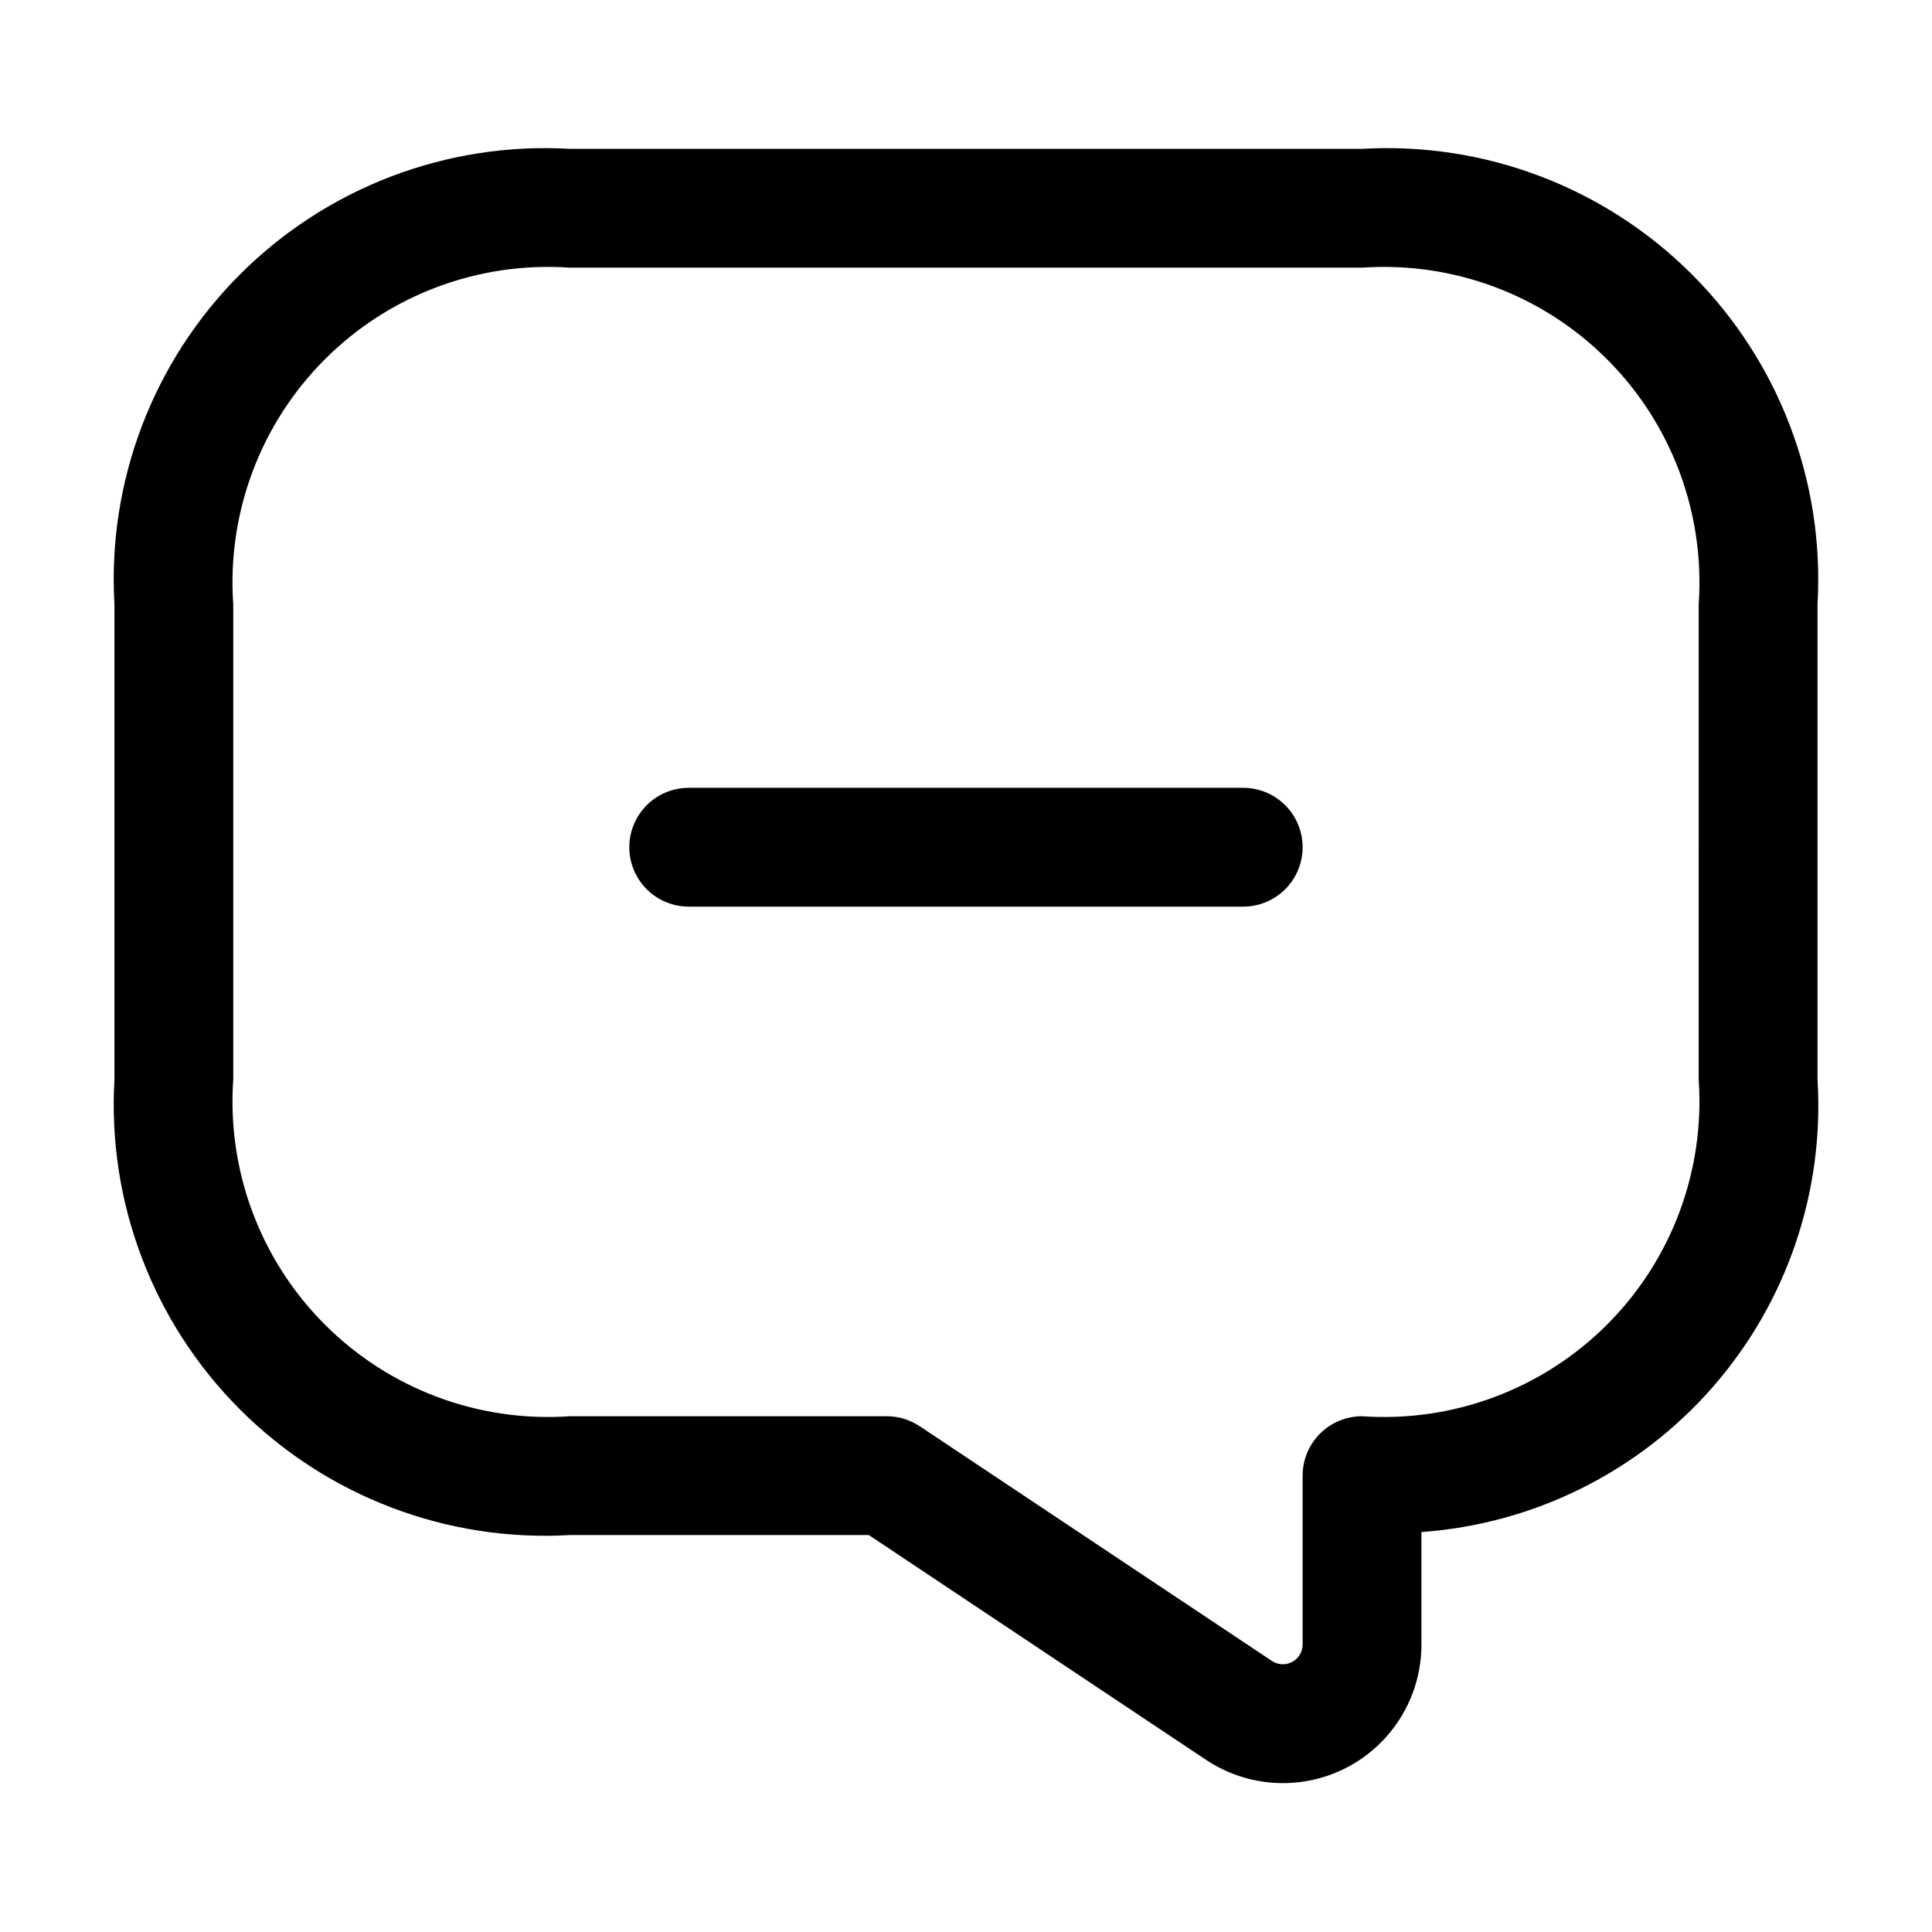
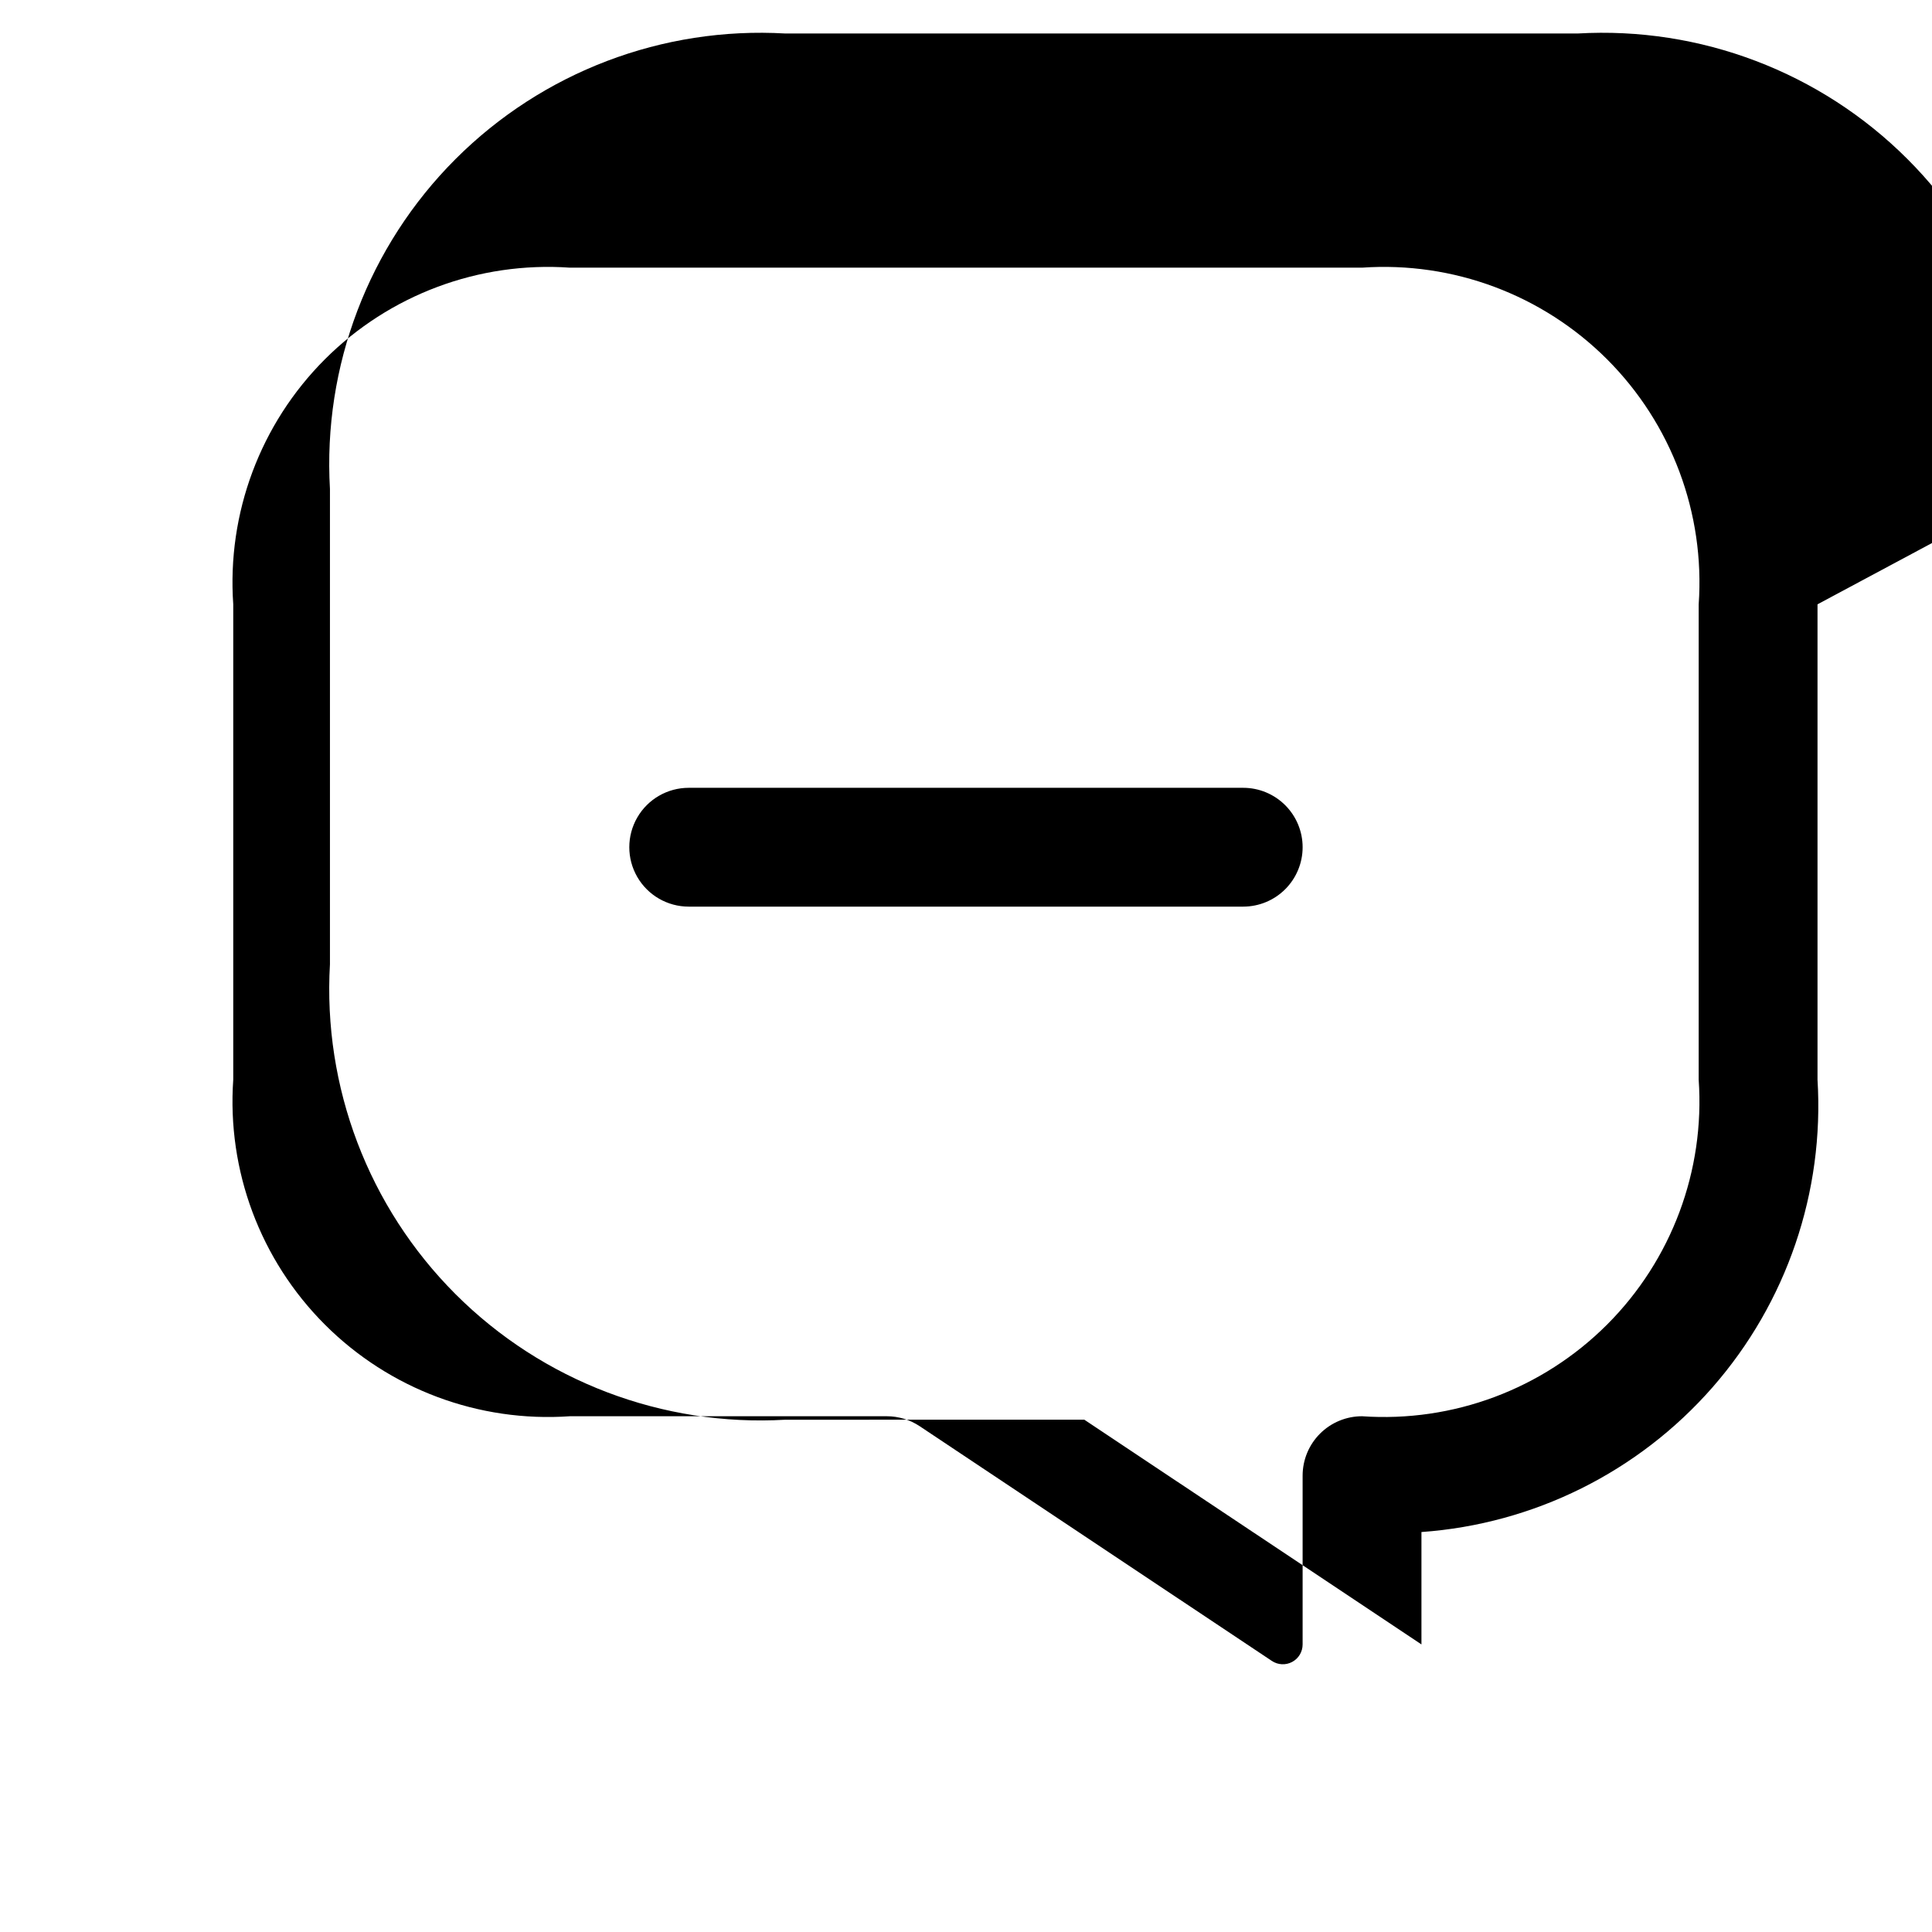
<svg xmlns="http://www.w3.org/2000/svg" fill="#000000" width="800px" height="800px" version="1.1" viewBox="144 144 512 512">
-   <path d="m489.21 368.52c0 4.176-1.66 8.18-4.613 11.133-2.953 2.953-6.957 4.609-11.129 4.613h-146.95c-5.625 0-10.824-3-13.637-7.871-2.812-4.871-2.812-10.875 0-15.746 2.812-4.871 8.012-7.871 13.637-7.871h146.95c4.172 0 8.176 1.66 11.129 4.613 2.953 2.949 4.613 6.953 4.613 11.129zm136.45-64.371v125.95c1.836 29.785-8.16 59.09-27.816 81.547-19.652 22.453-47.379 36.238-77.145 38.359v29.785c0.012 8.914-3.223 17.527-9.094 24.23-5.871 6.707-13.98 11.047-22.816 12.211-8.836 1.168-17.793-0.922-25.203-5.875l-89.34-59.555-79.211 0.004c-32.555 1.891-64.371-10.219-87.43-33.277s-35.168-54.871-33.277-87.43v-125.95 0.004c-1.891-32.559 10.219-64.371 33.277-87.43s54.875-35.168 87.43-33.277h209.92c32.559-1.891 64.371 10.219 87.43 33.277 23.059 23.059 35.168 54.871 33.277 87.43zm-31.488 0v0.004c1.684-24.141-7.172-47.824-24.281-64.938-17.113-17.109-40.797-25.965-64.938-24.281h-209.92c-24.141-1.684-47.824 7.172-64.934 24.281-17.113 17.113-25.969 40.797-24.285 64.938v125.95-0.004c-1.684 24.141 7.172 47.824 24.285 64.934 17.109 17.113 40.793 25.969 64.934 24.285h83.969c3.106 0 6.144 0.918 8.73 2.644l93.316 62.195c1.609 1.078 3.684 1.184 5.391 0.27 1.711-0.914 2.773-2.695 2.769-4.633v-44.734c0-4.176 1.66-8.18 4.613-11.133 2.953-2.949 6.957-4.609 11.129-4.609 24.141 1.684 47.824-7.172 64.938-24.285 17.109-17.109 25.965-40.793 24.281-64.934z" />
+   <path d="m489.21 368.52c0 4.176-1.66 8.18-4.613 11.133-2.953 2.953-6.957 4.609-11.129 4.613h-146.95c-5.625 0-10.824-3-13.637-7.871-2.812-4.871-2.812-10.875 0-15.746 2.812-4.871 8.012-7.871 13.637-7.871h146.95c4.172 0 8.176 1.66 11.129 4.613 2.953 2.949 4.613 6.953 4.613 11.129zm136.45-64.371v125.95c1.836 29.785-8.16 59.09-27.816 81.547-19.652 22.453-47.379 36.238-77.145 38.359v29.785l-89.34-59.555-79.211 0.004c-32.555 1.891-64.371-10.219-87.43-33.277s-35.168-54.871-33.277-87.43v-125.95 0.004c-1.891-32.559 10.219-64.371 33.277-87.43s54.875-35.168 87.43-33.277h209.92c32.559-1.891 64.371 10.219 87.43 33.277 23.059 23.059 35.168 54.871 33.277 87.43zm-31.488 0v0.004c1.684-24.141-7.172-47.824-24.281-64.938-17.113-17.109-40.797-25.965-64.938-24.281h-209.92c-24.141-1.684-47.824 7.172-64.934 24.281-17.113 17.113-25.969 40.797-24.285 64.938v125.95-0.004c-1.684 24.141 7.172 47.824 24.285 64.934 17.109 17.113 40.793 25.969 64.934 24.285h83.969c3.106 0 6.144 0.918 8.73 2.644l93.316 62.195c1.609 1.078 3.684 1.184 5.391 0.27 1.711-0.914 2.773-2.695 2.769-4.633v-44.734c0-4.176 1.66-8.18 4.613-11.133 2.953-2.949 6.957-4.609 11.129-4.609 24.141 1.684 47.824-7.172 64.938-24.285 17.109-17.109 25.965-40.793 24.281-64.934z" />
</svg>